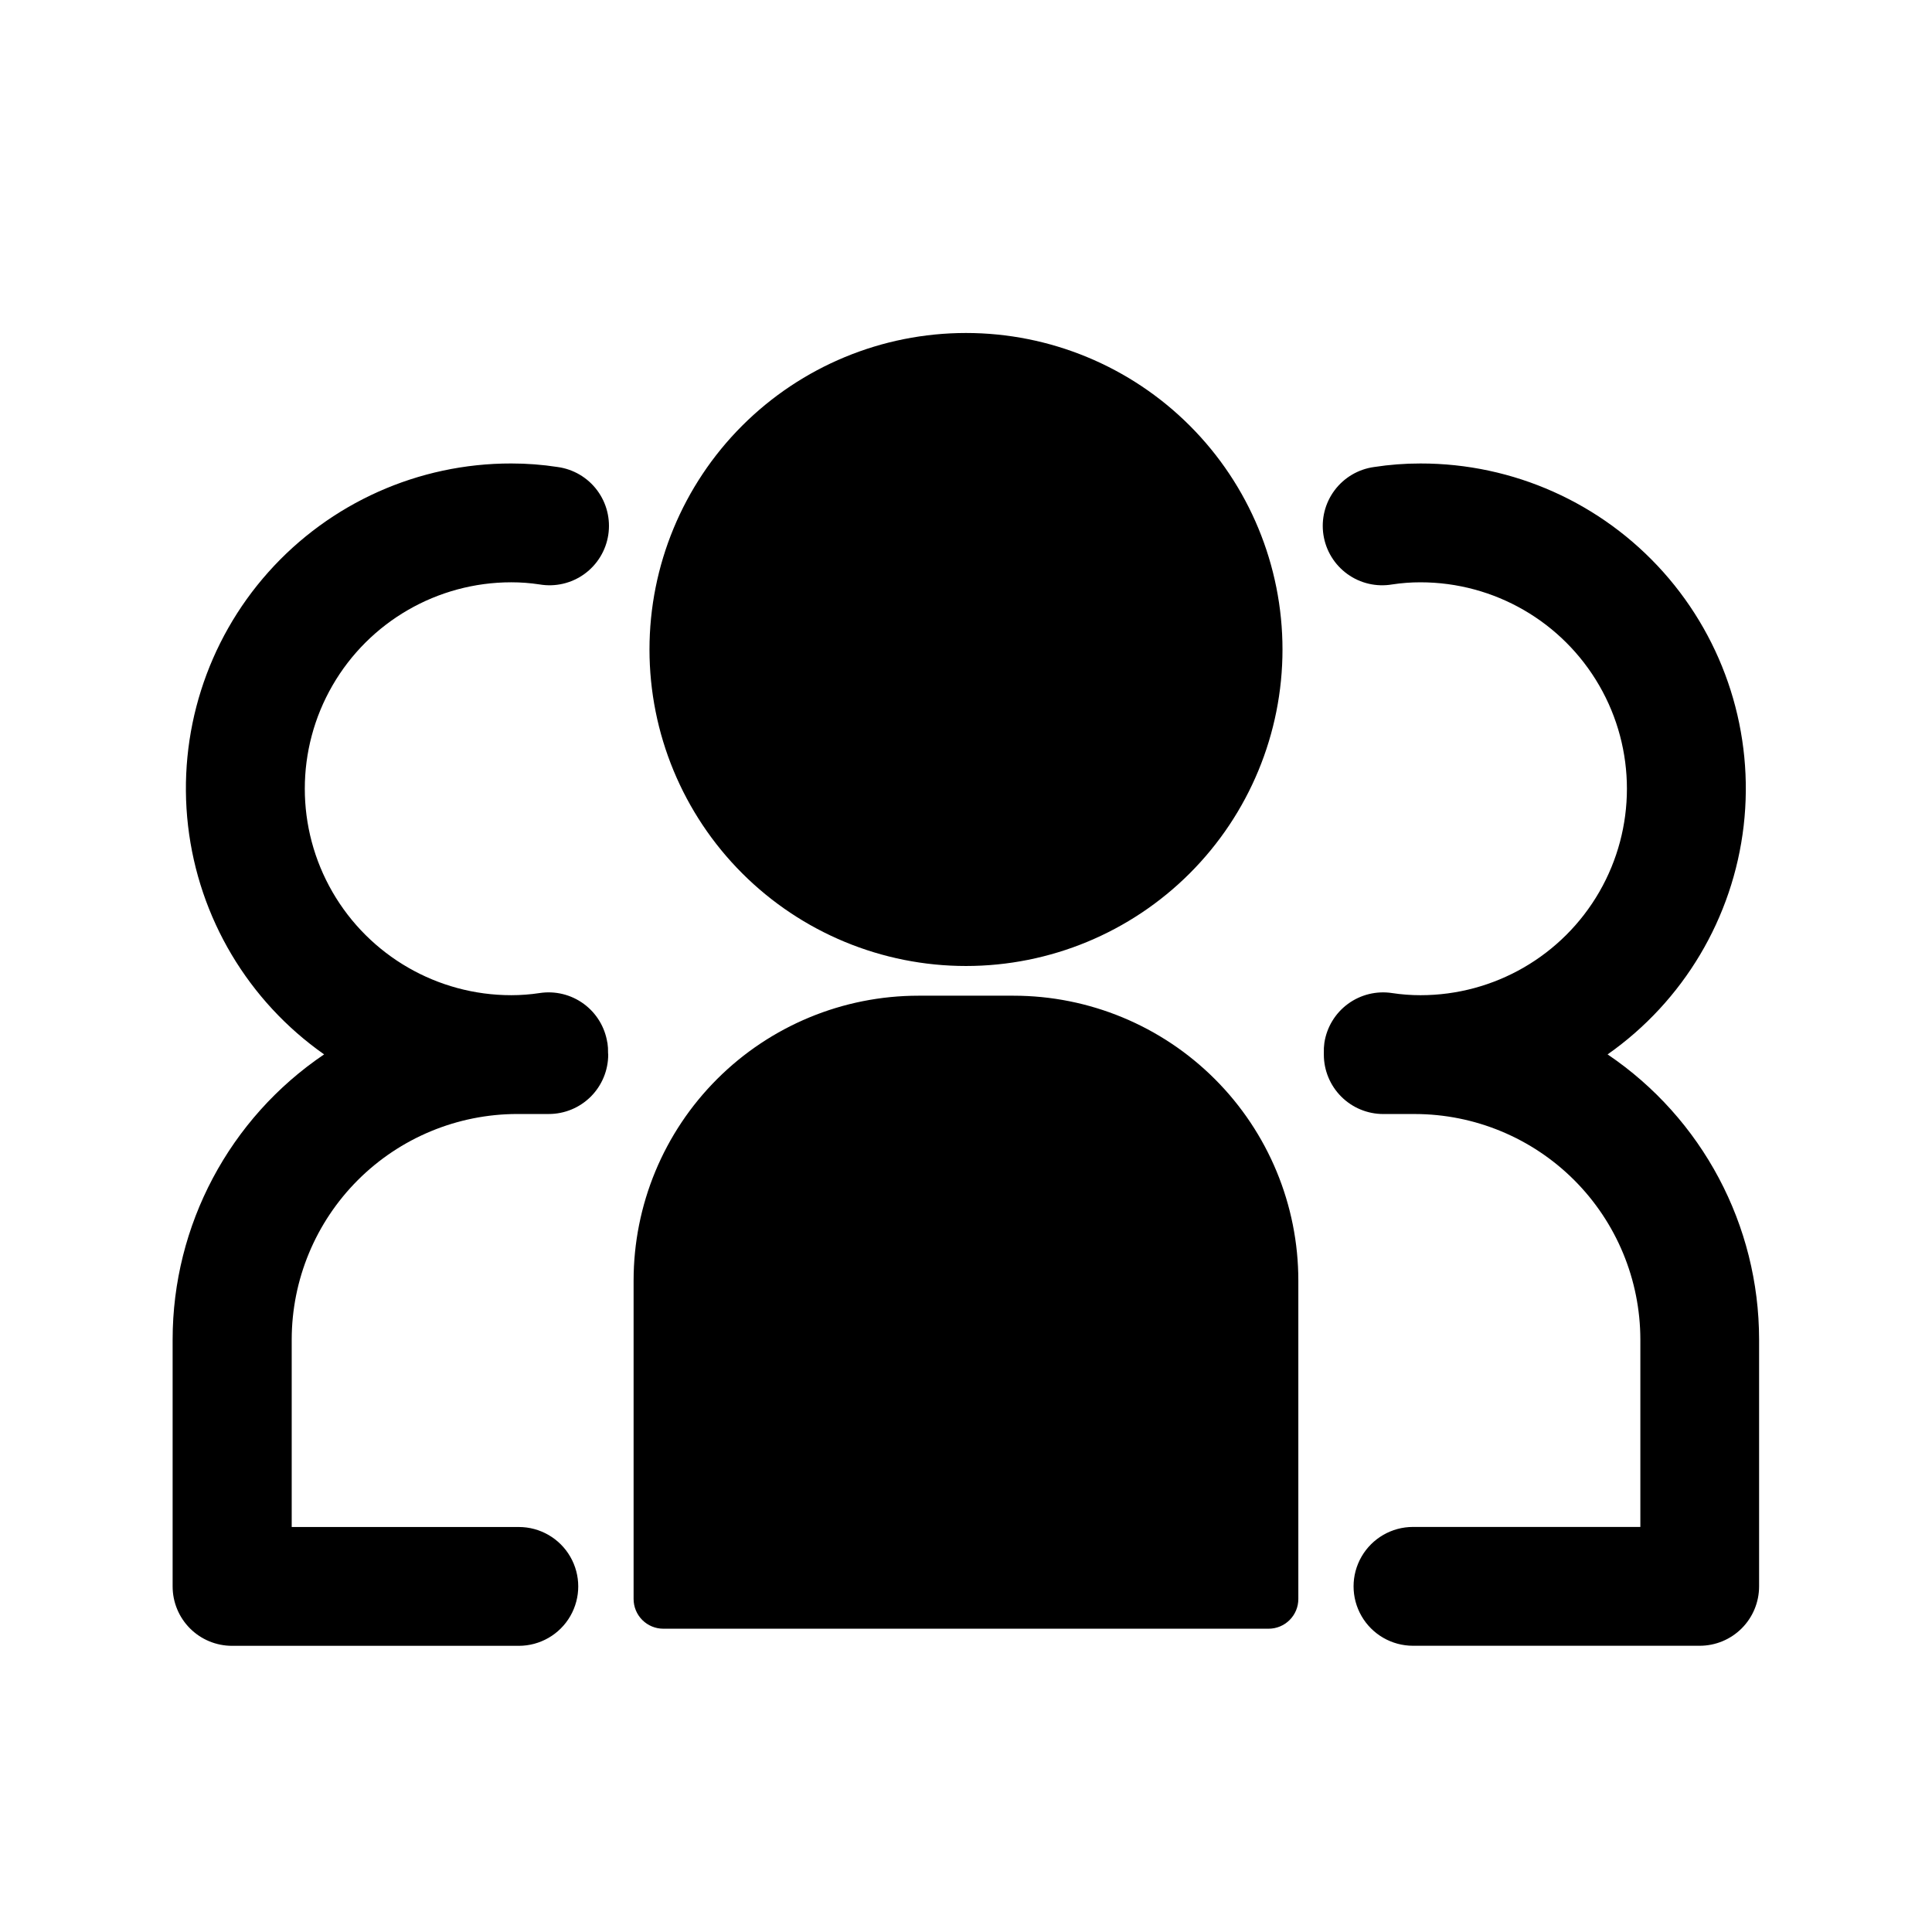
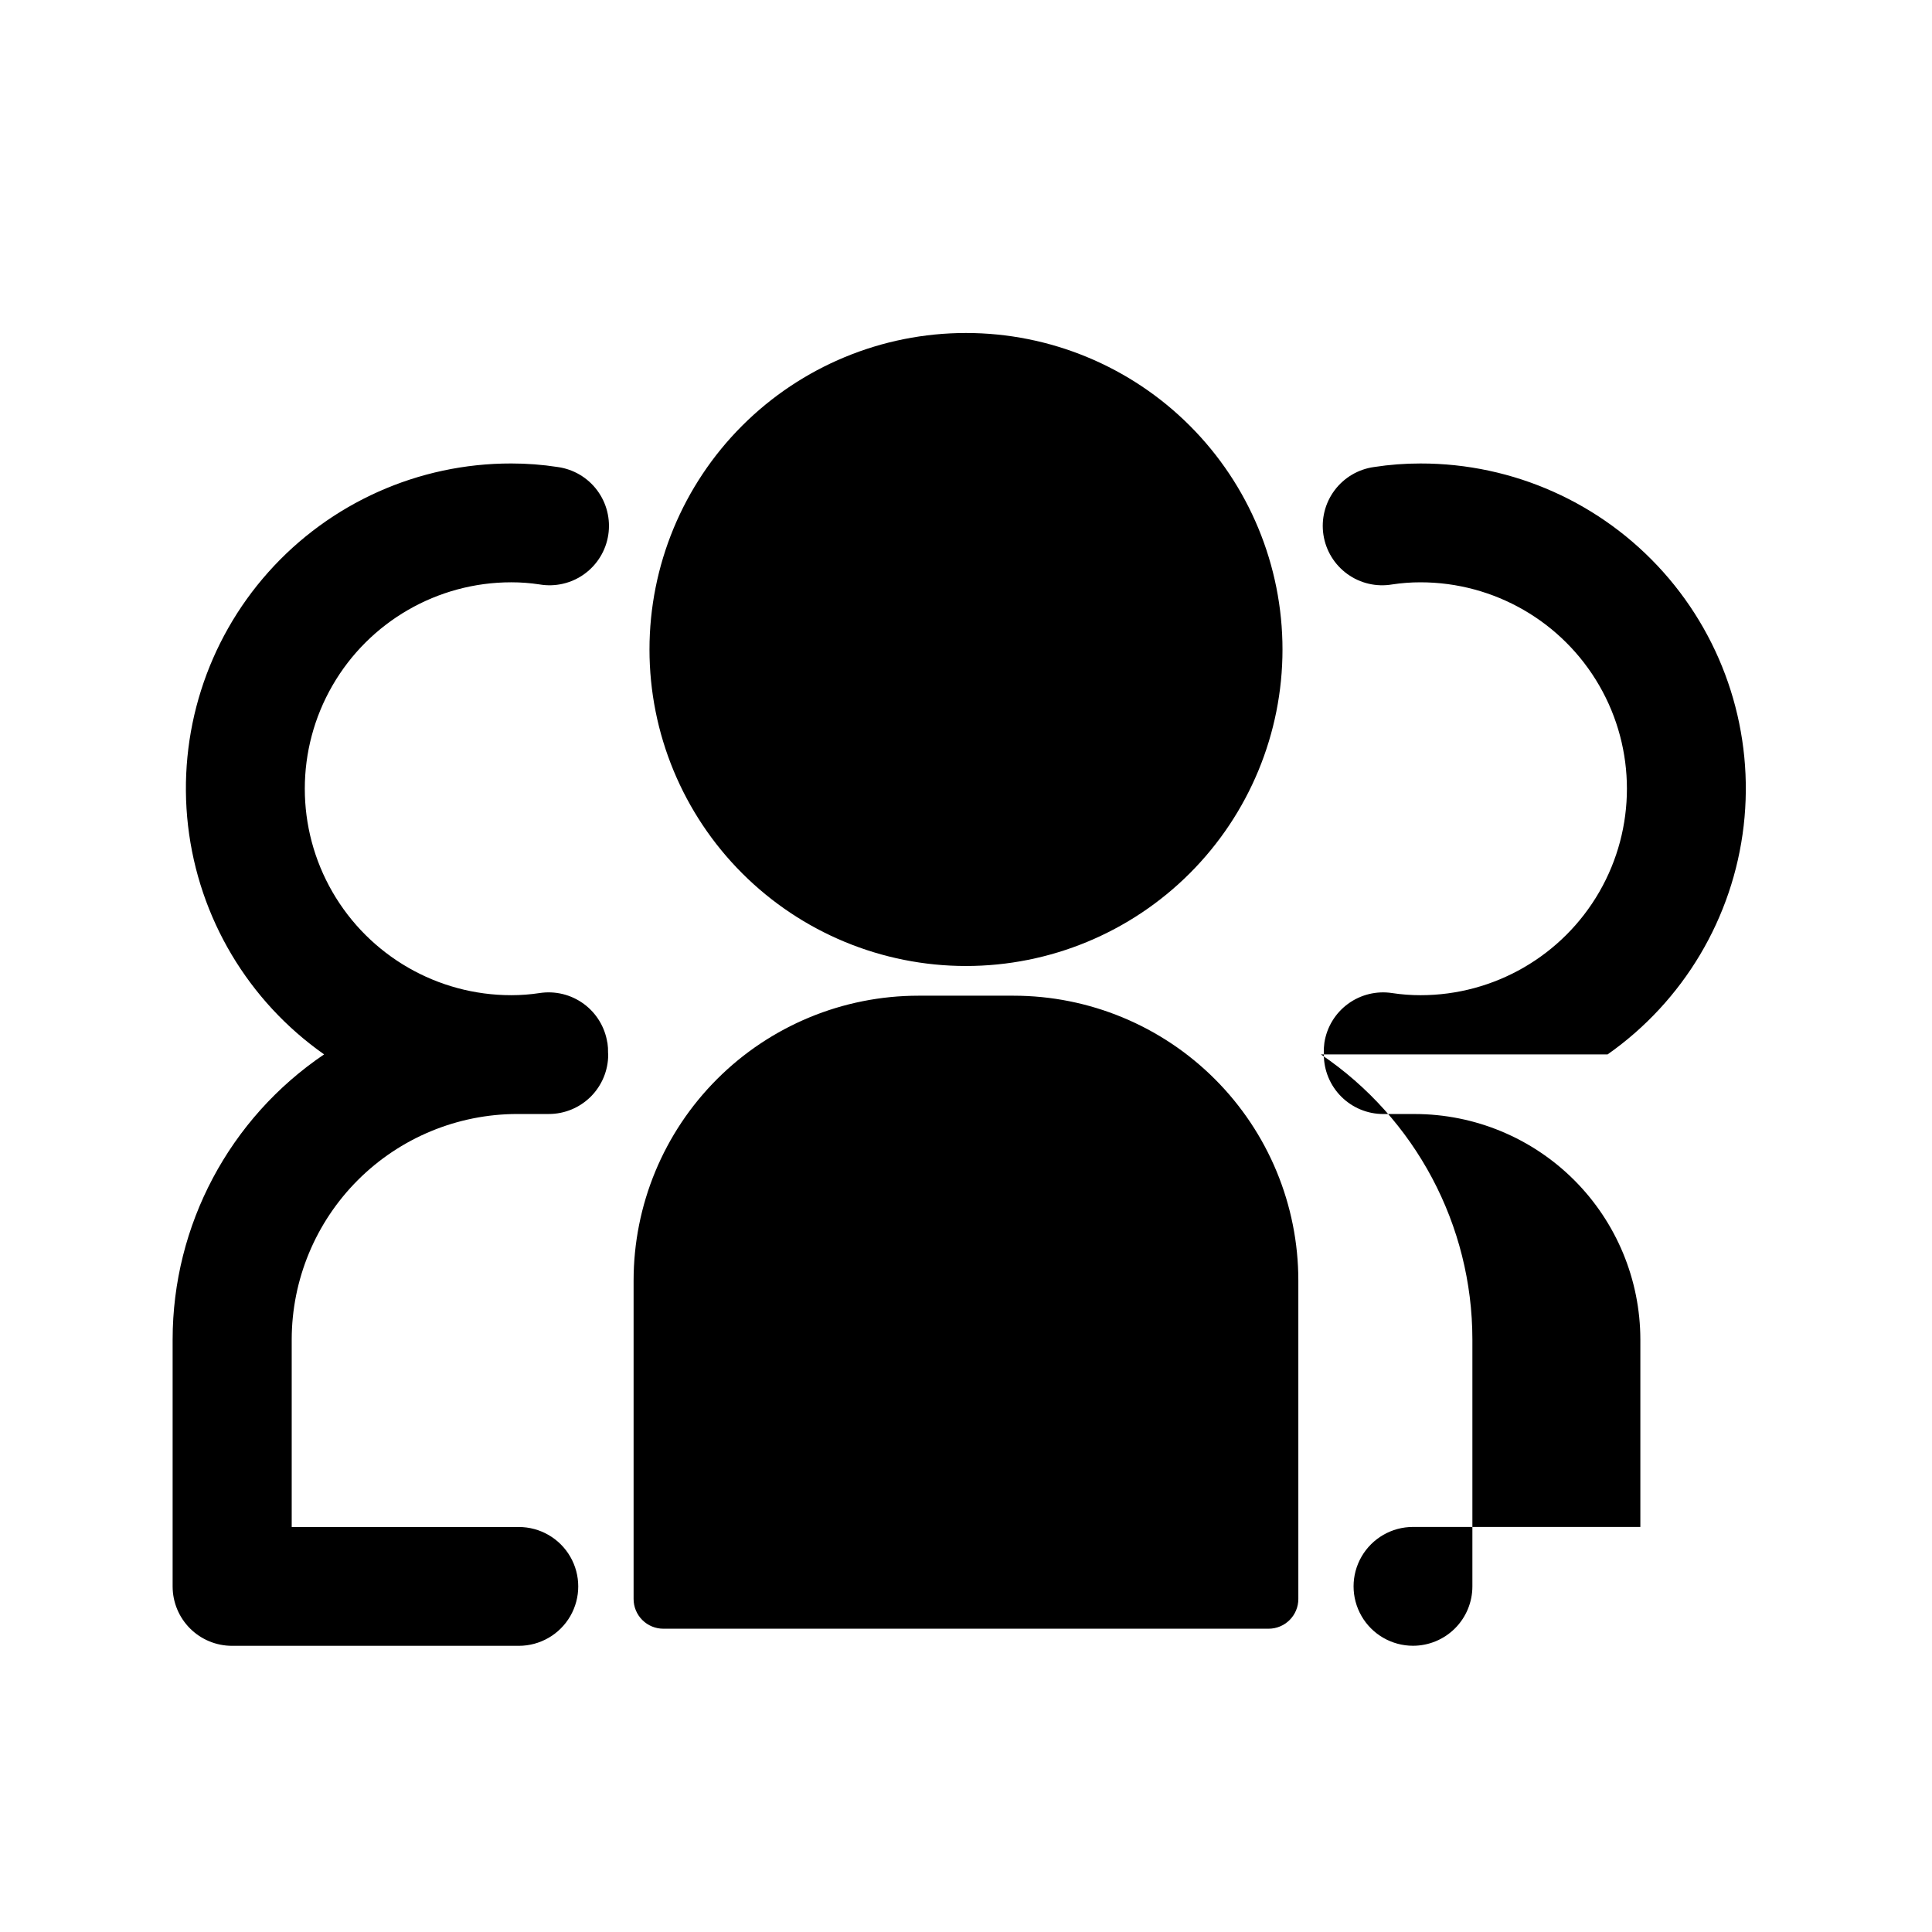
<svg xmlns="http://www.w3.org/2000/svg" fill="#000000" width="800px" height="800px" version="1.1" viewBox="144 144 512 512">
-   <path d="m316.12 316.12c0-22.246 8.84-43.578 24.566-59.309 15.73-15.73 37.066-24.566 59.312-24.566 22.242 0 43.578 8.836 59.309 24.566 15.73 15.73 24.566 37.062 24.566 59.309s-8.836 43.582-24.566 59.312c-15.73 15.727-37.066 24.566-59.309 24.566-22.246 0-43.582-8.836-59.312-24.566-15.73-15.73-24.566-37.066-24.566-59.312zm96.473 91.75h-25.191c-20.02 0-39.223 7.953-53.379 22.109-14.16 14.16-22.113 33.359-22.113 53.383v84.387c0 2.09 0.828 4.09 2.305 5.566 1.477 1.477 3.481 2.309 5.566 2.309h160.42c2.086 0 4.09-0.832 5.566-2.309 1.477-1.477 2.305-3.477 2.305-5.566v-84.387c0-20.02-7.949-39.219-22.105-53.375-14.152-14.156-33.352-22.113-53.371-22.117zm157.44 15.555c20.113-14.125 33.234-36.176 36.059-60.59 2.82-24.418-4.926-48.879-21.289-67.219-16.363-18.344-39.785-28.82-64.363-28.789-4.117-0.004-8.227 0.309-12.297 0.938-4.18 0.574-7.953 2.801-10.477 6.184-2.523 3.383-3.582 7.637-2.941 11.805 0.641 4.172 2.93 7.91 6.352 10.379s7.691 3.457 11.852 2.75c2.484-0.379 4.996-0.57 7.512-0.566 19.547 0 37.605 10.426 47.379 27.355 9.773 16.926 9.773 37.781 0 54.711-9.773 16.926-27.832 27.355-47.379 27.355-2.516 0-5.027-0.188-7.512-0.566-4.125-0.637-8.336 0.395-11.707 2.863-3.367 2.469-5.613 6.176-6.25 10.305-0.125 0.902-0.172 1.812-0.141 2.723v0.418c0 4.176 1.66 8.18 4.613 11.133 2.953 2.953 6.957 4.613 11.133 4.613h8.383c15.84 0.02 31.023 6.32 42.227 17.52 11.199 11.203 17.5 26.387 17.523 42.227v49.68h-60.254c-5.625 0-10.824 3.004-13.637 7.875s-2.812 10.871 0 15.742c2.812 4.871 8.012 7.871 13.637 7.871h75.98c4.176 0 8.18-1.656 11.133-4.609 2.953-2.953 4.609-6.957 4.609-11.133v-65.426c-0.012-30.285-15.051-58.59-40.145-75.547zm-265.08-3.086c-0.637-4.129-2.883-7.836-6.25-10.305s-7.578-3.5-11.707-2.863c-2.484 0.379-4.996 0.566-7.512 0.566-19.543 0-37.605-10.43-47.379-27.355-9.773-16.93-9.773-37.785 0-54.711 9.773-16.93 27.836-27.355 47.379-27.355 2.516-0.004 5.027 0.188 7.512 0.566 4.16 0.707 8.43-0.281 11.852-2.75s5.711-6.207 6.352-10.379c0.641-4.168-0.418-8.422-2.941-11.805-2.519-3.383-6.297-5.609-10.477-6.184-4.066-0.629-8.18-0.941-12.297-0.938-24.578-0.031-48 10.445-64.363 28.789-16.363 18.34-24.109 42.801-21.289 67.219 2.824 24.414 15.945 46.465 36.059 60.59-25.098 16.961-40.141 45.277-40.145 75.57v65.426c0 4.176 1.656 8.18 4.609 11.133 2.953 2.953 6.957 4.609 11.133 4.609h76.004c5.625 0 10.824-3 13.637-7.871 2.812-4.871 2.812-10.871 0-15.742-2.812-4.871-8.012-7.875-13.637-7.875h-60.188v-49.703c0.02-15.84 6.32-31.023 17.523-42.227 11.199-11.199 26.383-17.5 42.223-17.52h8.387c4.176 0 8.18-1.66 11.133-4.613 2.949-2.953 4.609-6.957 4.609-11.133 0-0.141-0.039-0.277-0.039-0.418 0.023-0.91-0.031-1.82-0.164-2.723z" />
+   <path d="m316.12 316.12c0-22.246 8.84-43.578 24.566-59.309 15.73-15.73 37.066-24.566 59.312-24.566 22.242 0 43.578 8.836 59.309 24.566 15.73 15.73 24.566 37.062 24.566 59.309s-8.836 43.582-24.566 59.312c-15.73 15.727-37.066 24.566-59.309 24.566-22.246 0-43.582-8.836-59.312-24.566-15.73-15.73-24.566-37.066-24.566-59.312zm96.473 91.75h-25.191c-20.02 0-39.223 7.953-53.379 22.109-14.16 14.16-22.113 33.359-22.113 53.383v84.387c0 2.09 0.828 4.09 2.305 5.566 1.477 1.477 3.481 2.309 5.566 2.309h160.42c2.086 0 4.09-0.832 5.566-2.309 1.477-1.477 2.305-3.477 2.305-5.566v-84.387c0-20.02-7.949-39.219-22.105-53.375-14.152-14.156-33.352-22.113-53.371-22.117zm157.44 15.555c20.113-14.125 33.234-36.176 36.059-60.59 2.82-24.418-4.926-48.879-21.289-67.219-16.363-18.344-39.785-28.82-64.363-28.789-4.117-0.004-8.227 0.309-12.297 0.938-4.18 0.574-7.953 2.801-10.477 6.184-2.523 3.383-3.582 7.637-2.941 11.805 0.641 4.172 2.93 7.91 6.352 10.379s7.691 3.457 11.852 2.75c2.484-0.379 4.996-0.57 7.512-0.566 19.547 0 37.605 10.426 47.379 27.355 9.773 16.926 9.773 37.781 0 54.711-9.773 16.926-27.832 27.355-47.379 27.355-2.516 0-5.027-0.188-7.512-0.566-4.125-0.637-8.336 0.395-11.707 2.863-3.367 2.469-5.613 6.176-6.25 10.305-0.125 0.902-0.172 1.812-0.141 2.723v0.418c0 4.176 1.66 8.18 4.613 11.133 2.953 2.953 6.957 4.613 11.133 4.613h8.383c15.84 0.02 31.023 6.32 42.227 17.52 11.199 11.203 17.5 26.387 17.523 42.227v49.68h-60.254c-5.625 0-10.824 3.004-13.637 7.875s-2.812 10.871 0 15.742c2.812 4.871 8.012 7.871 13.637 7.871c4.176 0 8.18-1.656 11.133-4.609 2.953-2.953 4.609-6.957 4.609-11.133v-65.426c-0.012-30.285-15.051-58.59-40.145-75.547zm-265.08-3.086c-0.637-4.129-2.883-7.836-6.25-10.305s-7.578-3.5-11.707-2.863c-2.484 0.379-4.996 0.566-7.512 0.566-19.543 0-37.605-10.43-47.379-27.355-9.773-16.93-9.773-37.785 0-54.711 9.773-16.93 27.836-27.355 47.379-27.355 2.516-0.004 5.027 0.188 7.512 0.566 4.16 0.707 8.43-0.281 11.852-2.75s5.711-6.207 6.352-10.379c0.641-4.168-0.418-8.422-2.941-11.805-2.519-3.383-6.297-5.609-10.477-6.184-4.066-0.629-8.18-0.941-12.297-0.938-24.578-0.031-48 10.445-64.363 28.789-16.363 18.34-24.109 42.801-21.289 67.219 2.824 24.414 15.945 46.465 36.059 60.59-25.098 16.961-40.141 45.277-40.145 75.57v65.426c0 4.176 1.656 8.18 4.609 11.133 2.953 2.953 6.957 4.609 11.133 4.609h76.004c5.625 0 10.824-3 13.637-7.871 2.812-4.871 2.812-10.871 0-15.742-2.812-4.871-8.012-7.875-13.637-7.875h-60.188v-49.703c0.02-15.84 6.32-31.023 17.523-42.227 11.199-11.199 26.383-17.5 42.223-17.52h8.387c4.176 0 8.18-1.66 11.133-4.613 2.949-2.953 4.609-6.957 4.609-11.133 0-0.141-0.039-0.277-0.039-0.418 0.023-0.91-0.031-1.82-0.164-2.723z" />
</svg>